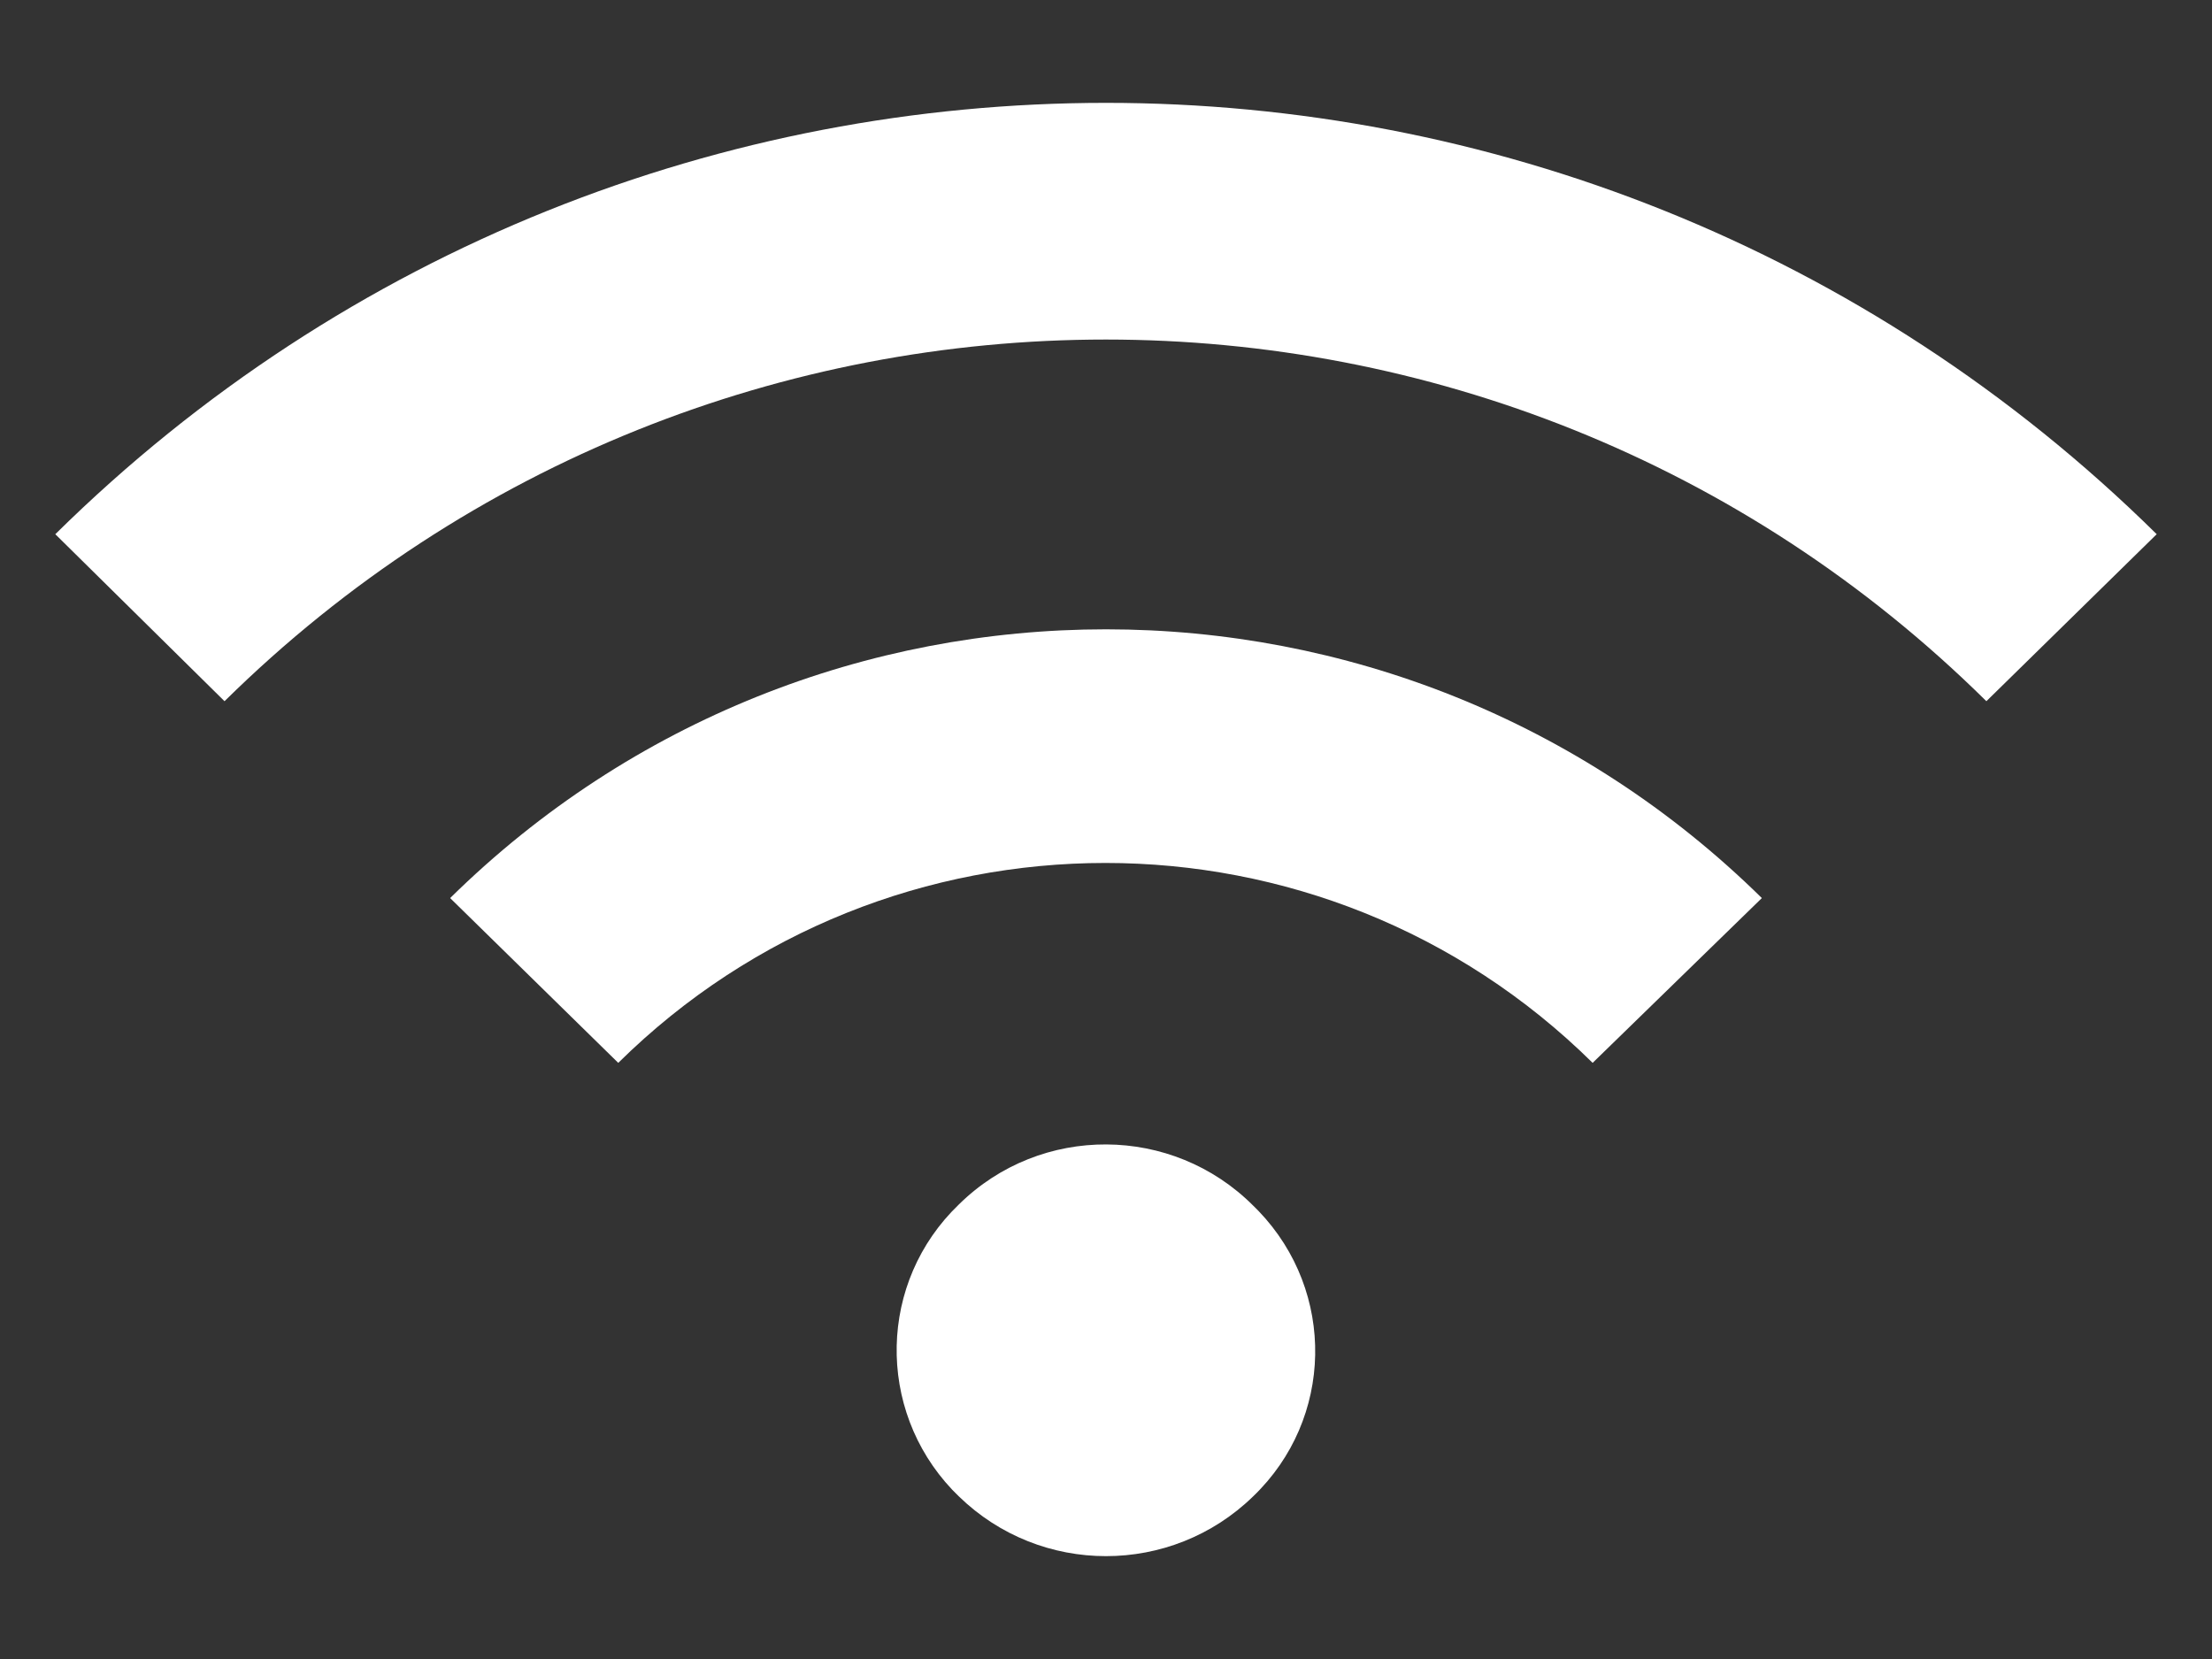
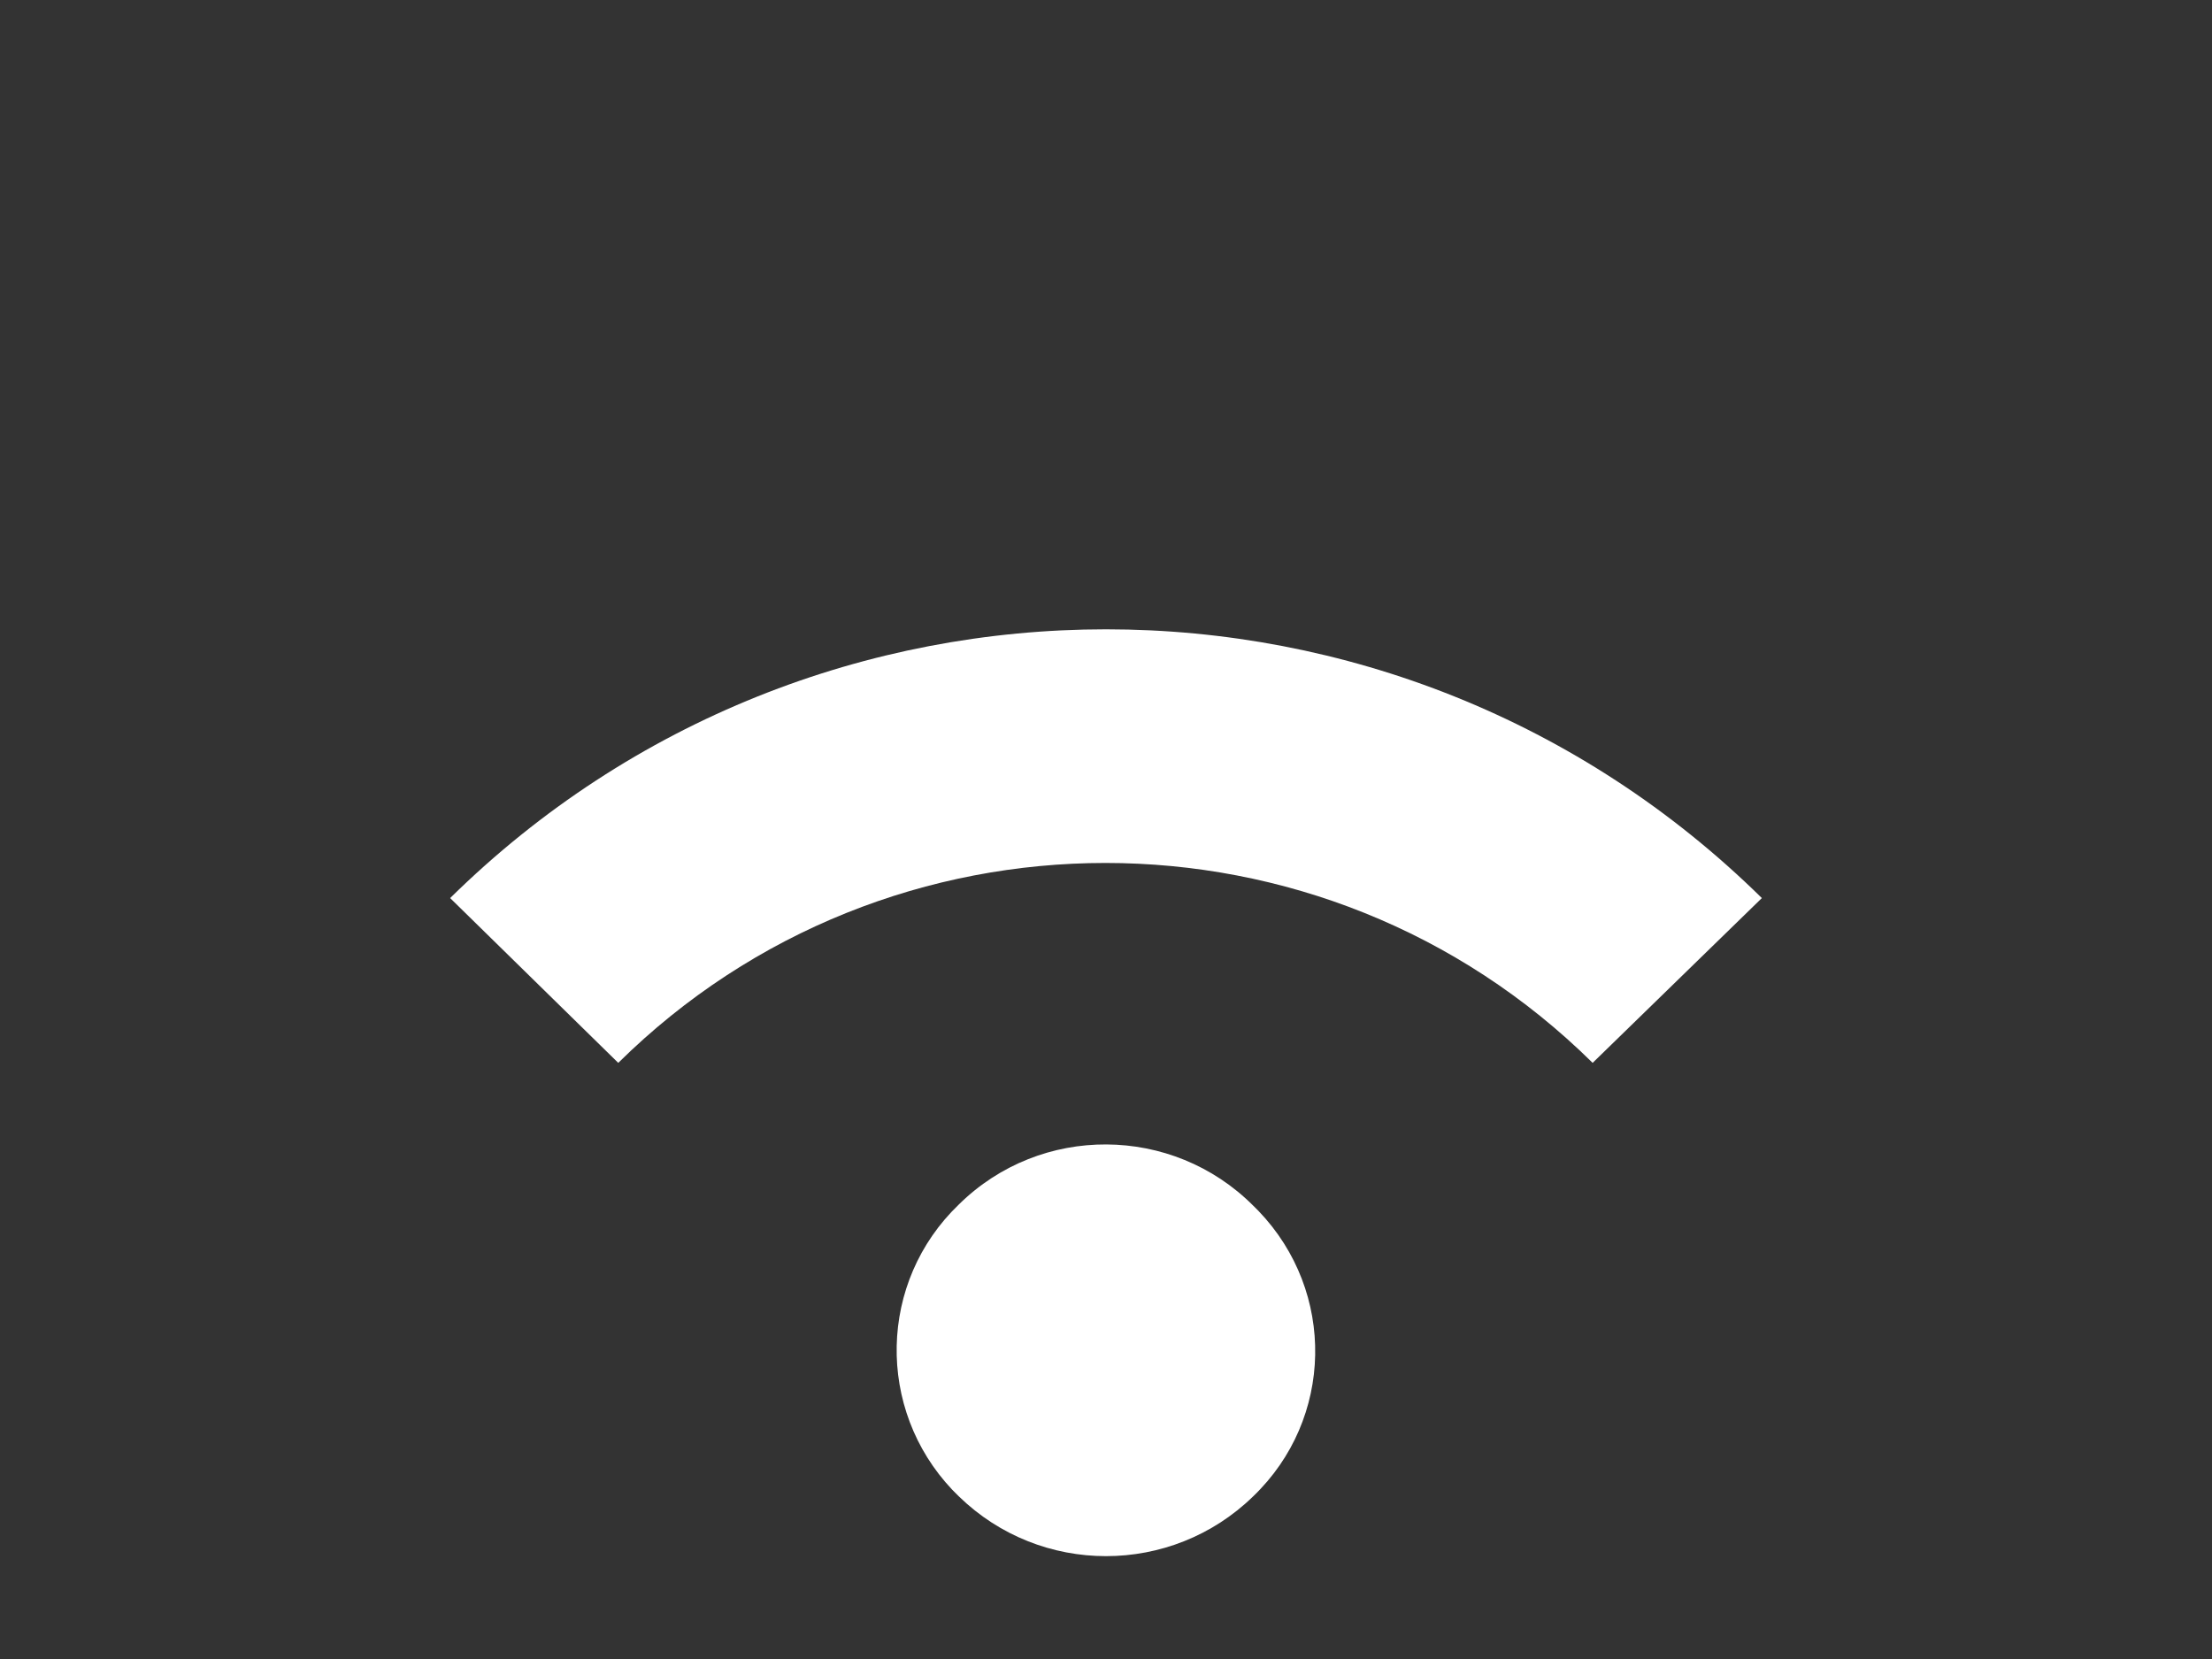
<svg xmlns="http://www.w3.org/2000/svg" version="1.1" id="レイヤー_1" x="0px" y="0px" viewBox="0 0 200 150" style="enable-background:new 0 0 200 150;" xml:space="preserve">
  <rect x="0" y="0" width="200" height="150" fill="#333333" stroke="none" />
  <style type="text/css">
	.st0{fill:#FFFFFF;}
</style>
  <g>
-     <path class="st0" d="M5,48.3l15.3,15.1c44.2-43.6,115.2-43.6,159.3,0L195,48.3C142.3-3.7,57.7-3.7,5,48.3z" />
    <path class="st0" d="M159.3,81.2c-32.9-32.4-85.7-32.4-118.6,0l15.2,14.9C80.3,72,119.6,72,144,96.1L159.3,81.2z" />
    <path class="st0" d="M86.7,108.9c-7.3,7-7.5,18.5-0.6,25.8c0.2,0.2,0.4,0.4,0.6,0.6c7.4,7.2,19.2,7.2,26.6,0   c7.3-7,7.5-18.5,0.5-25.8c-0.2-0.2-0.3-0.3-0.5-0.5C106,101.7,94.1,101.6,86.7,108.9z" />
  </g>
</svg>